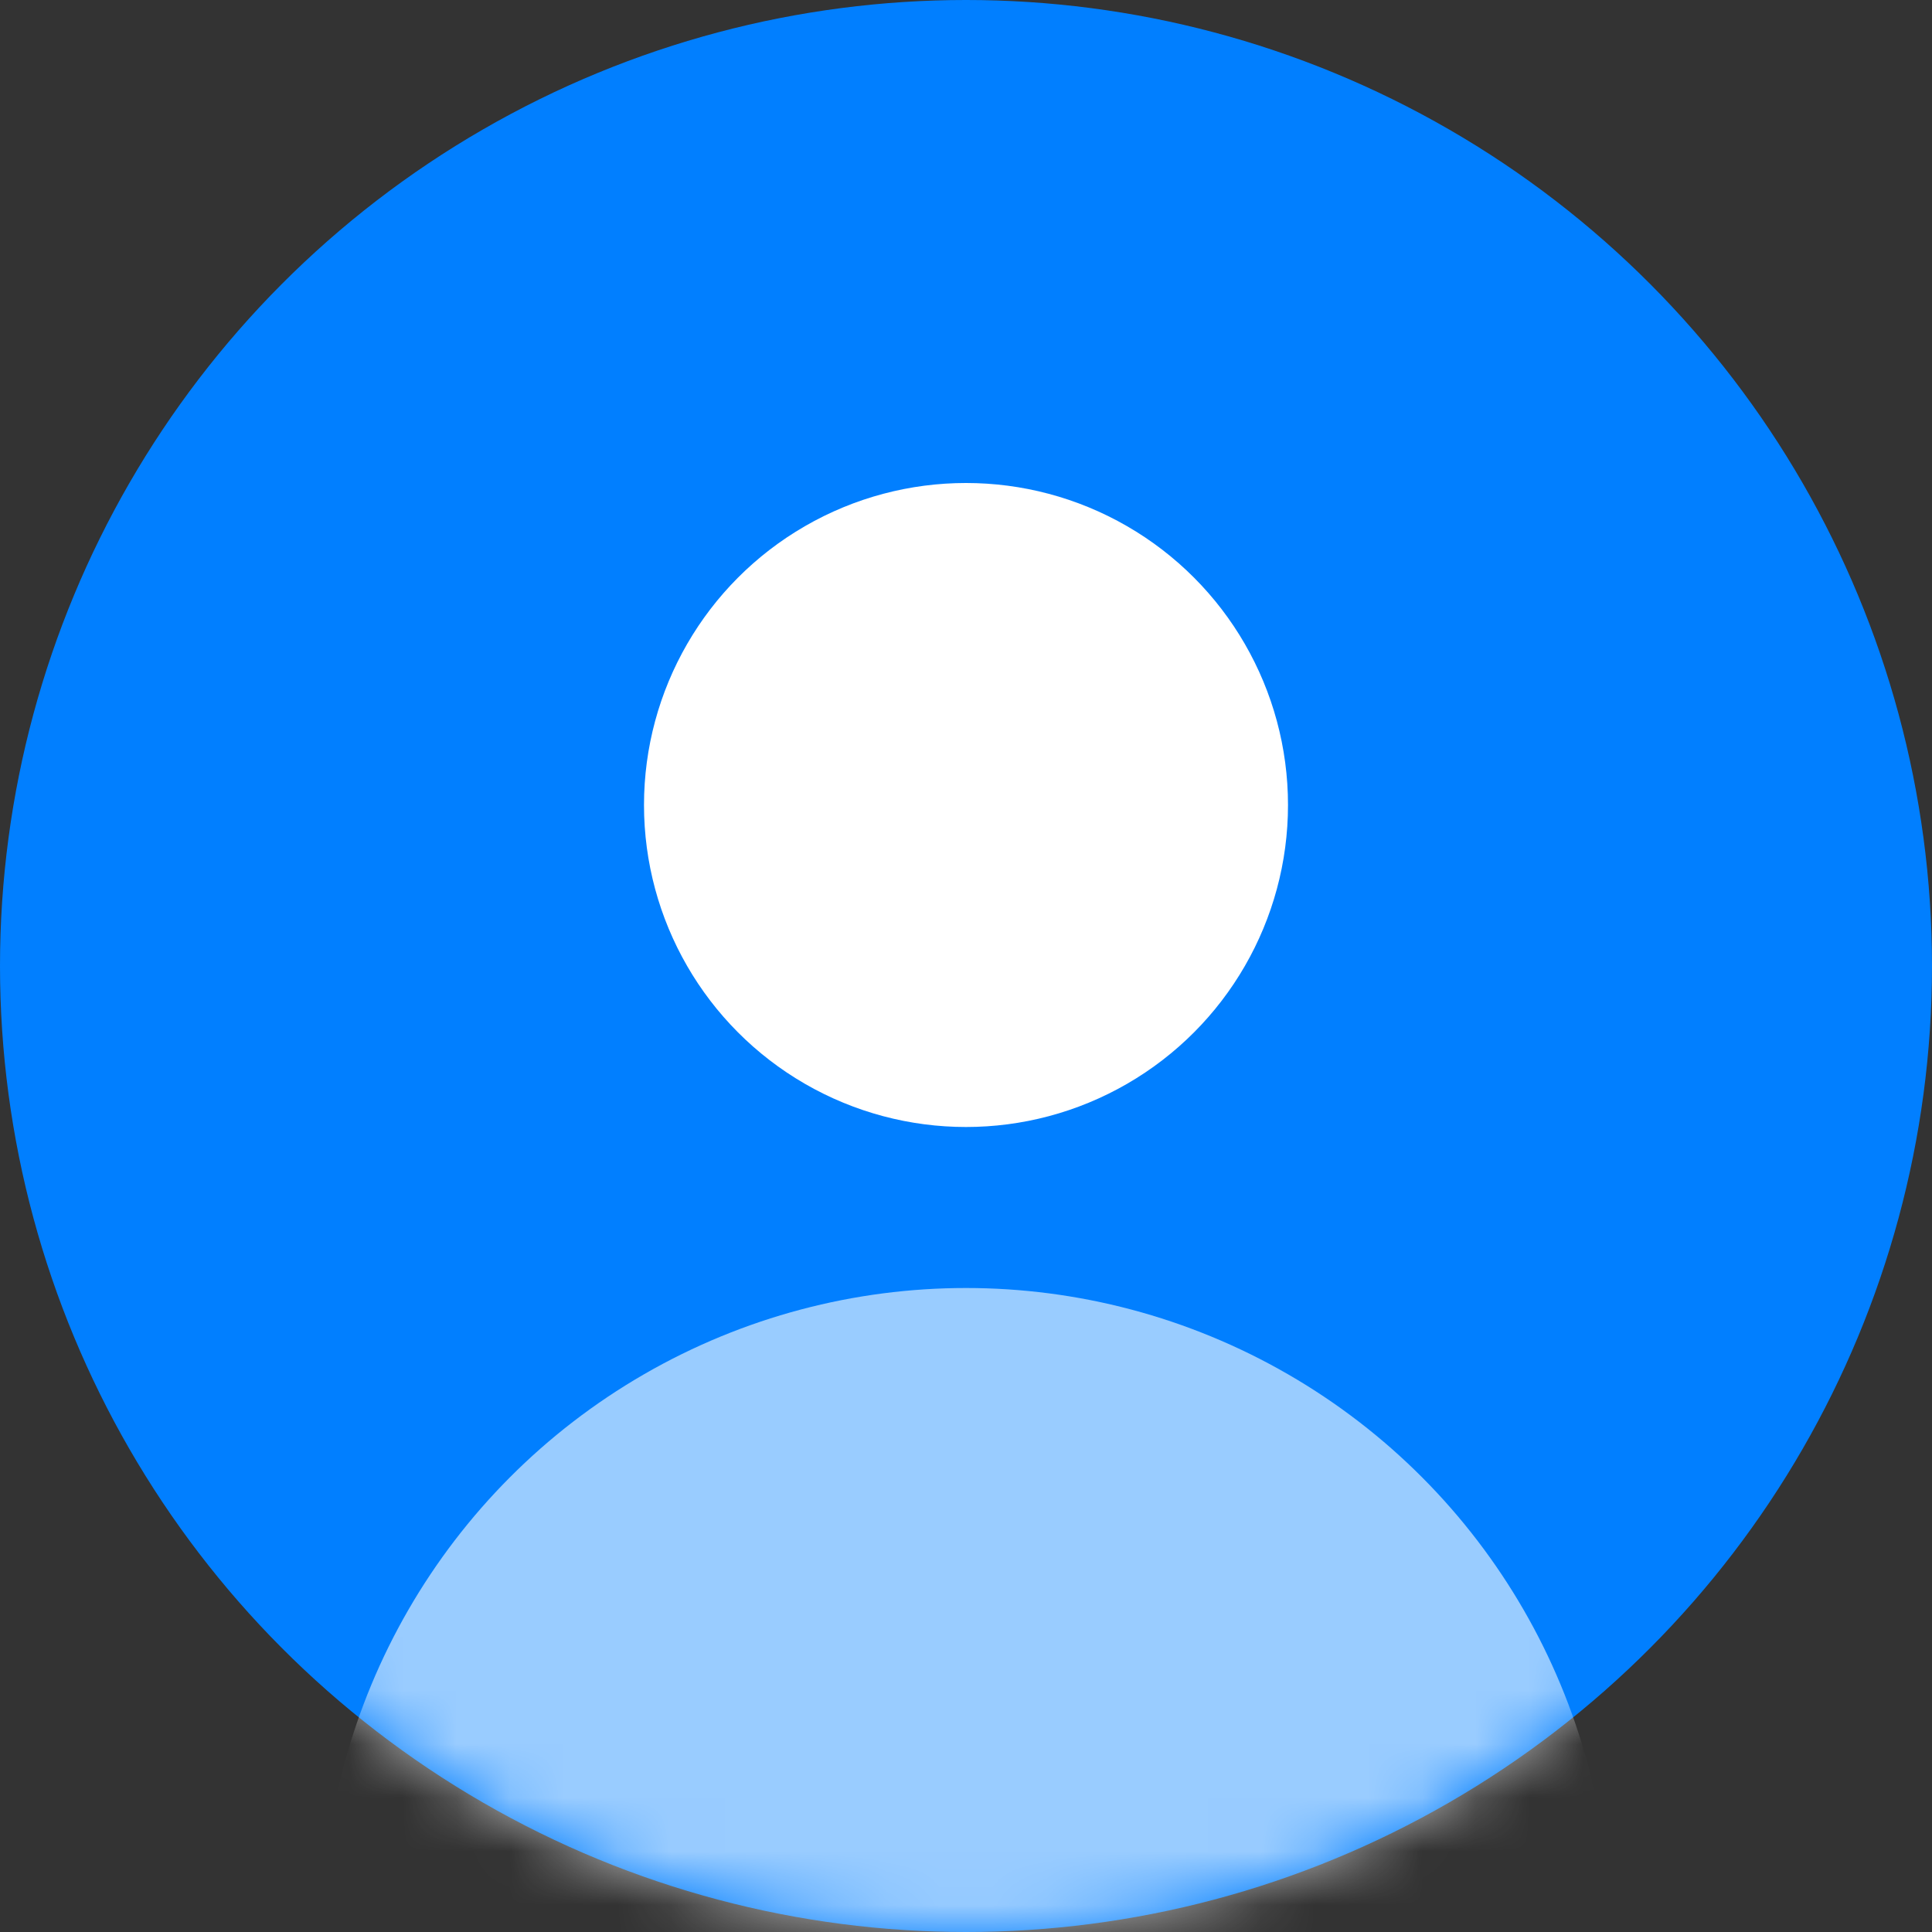
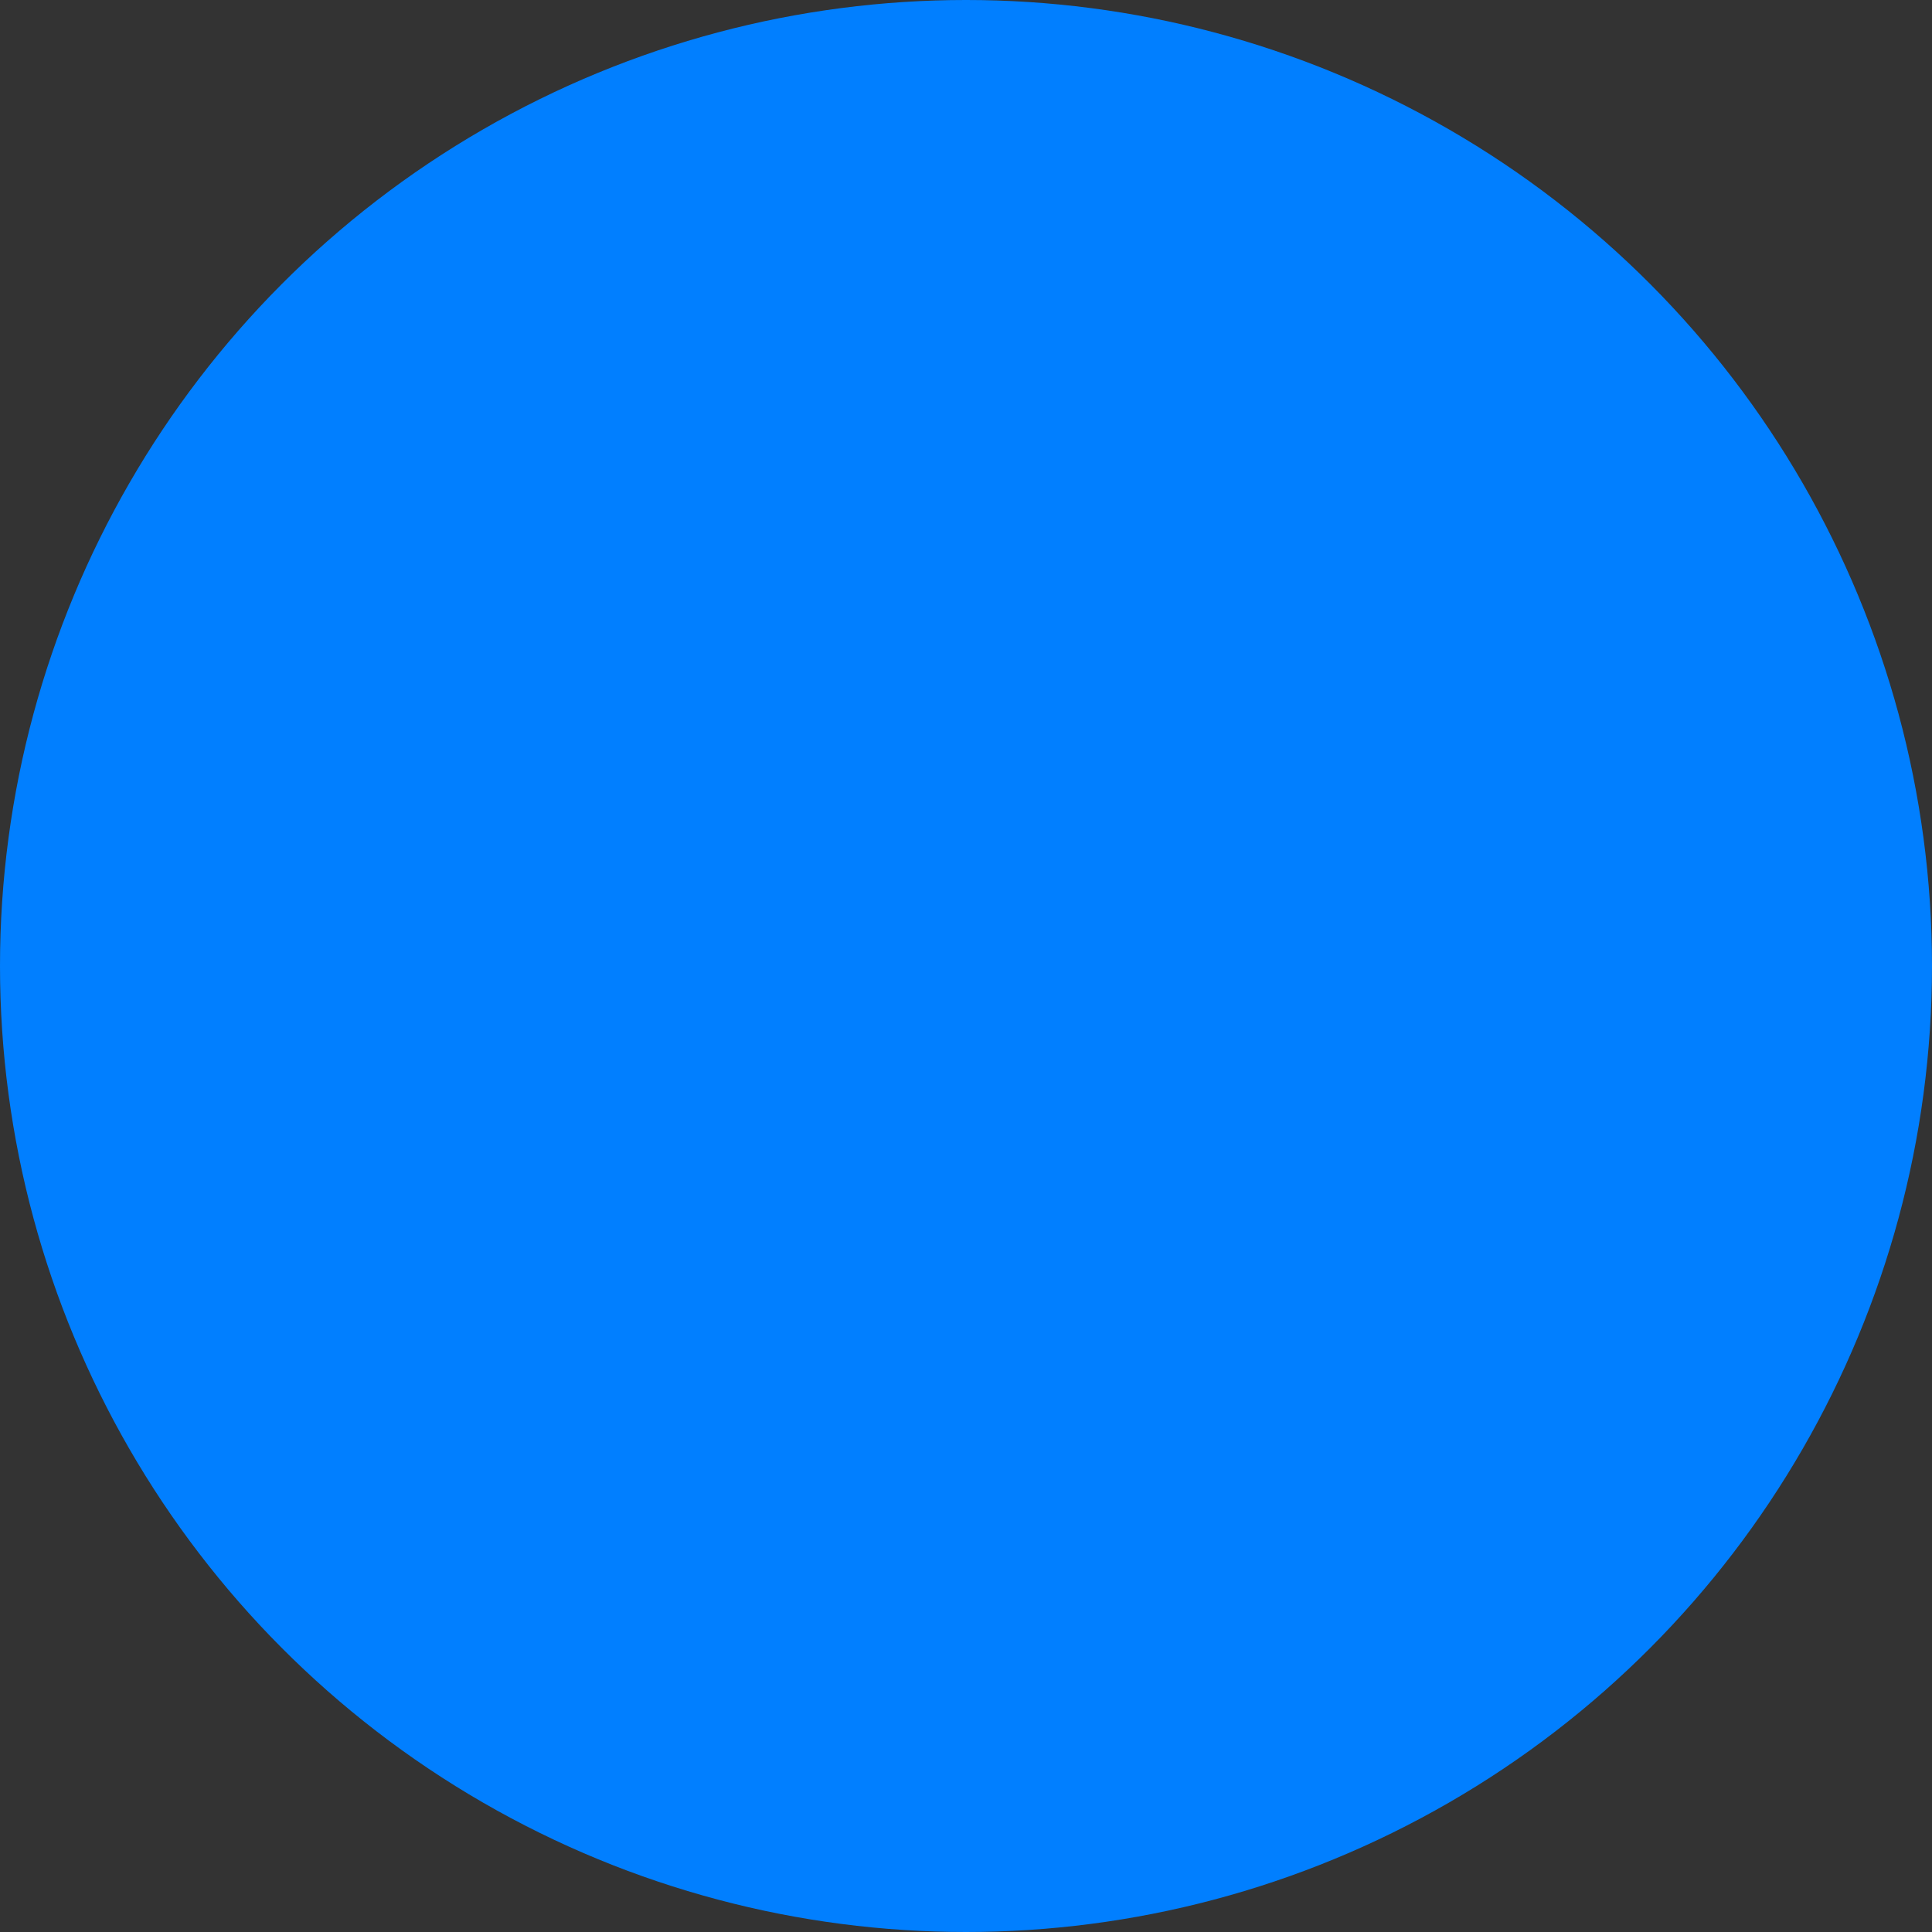
<svg xmlns="http://www.w3.org/2000/svg" width="36" height="36" viewBox="0 0 36 36" fill="none">
  <rect x="0" y="0" width="36" height="36" fill="#333333" stroke="none" />
  <circle cx="18" cy="18" r="18" fill="#017FFF" />
-   <circle cx="18" cy="15" r="6" fill="white" />
  <mask id="mask0_289:19579" style="mask-type:alpha" maskUnits="userSpaceOnUse" x="0" y="0" width="36" height="36">
-     <circle cx="18" cy="18" r="18" fill="#017FFF" />
-   </mask>
+     </mask>
  <g mask="url(#mask0_289:19579)">
-     <circle opacity="0.6" cx="18" cy="36" r="12" fill="white" />
-   </g>
+     </g>
</svg>